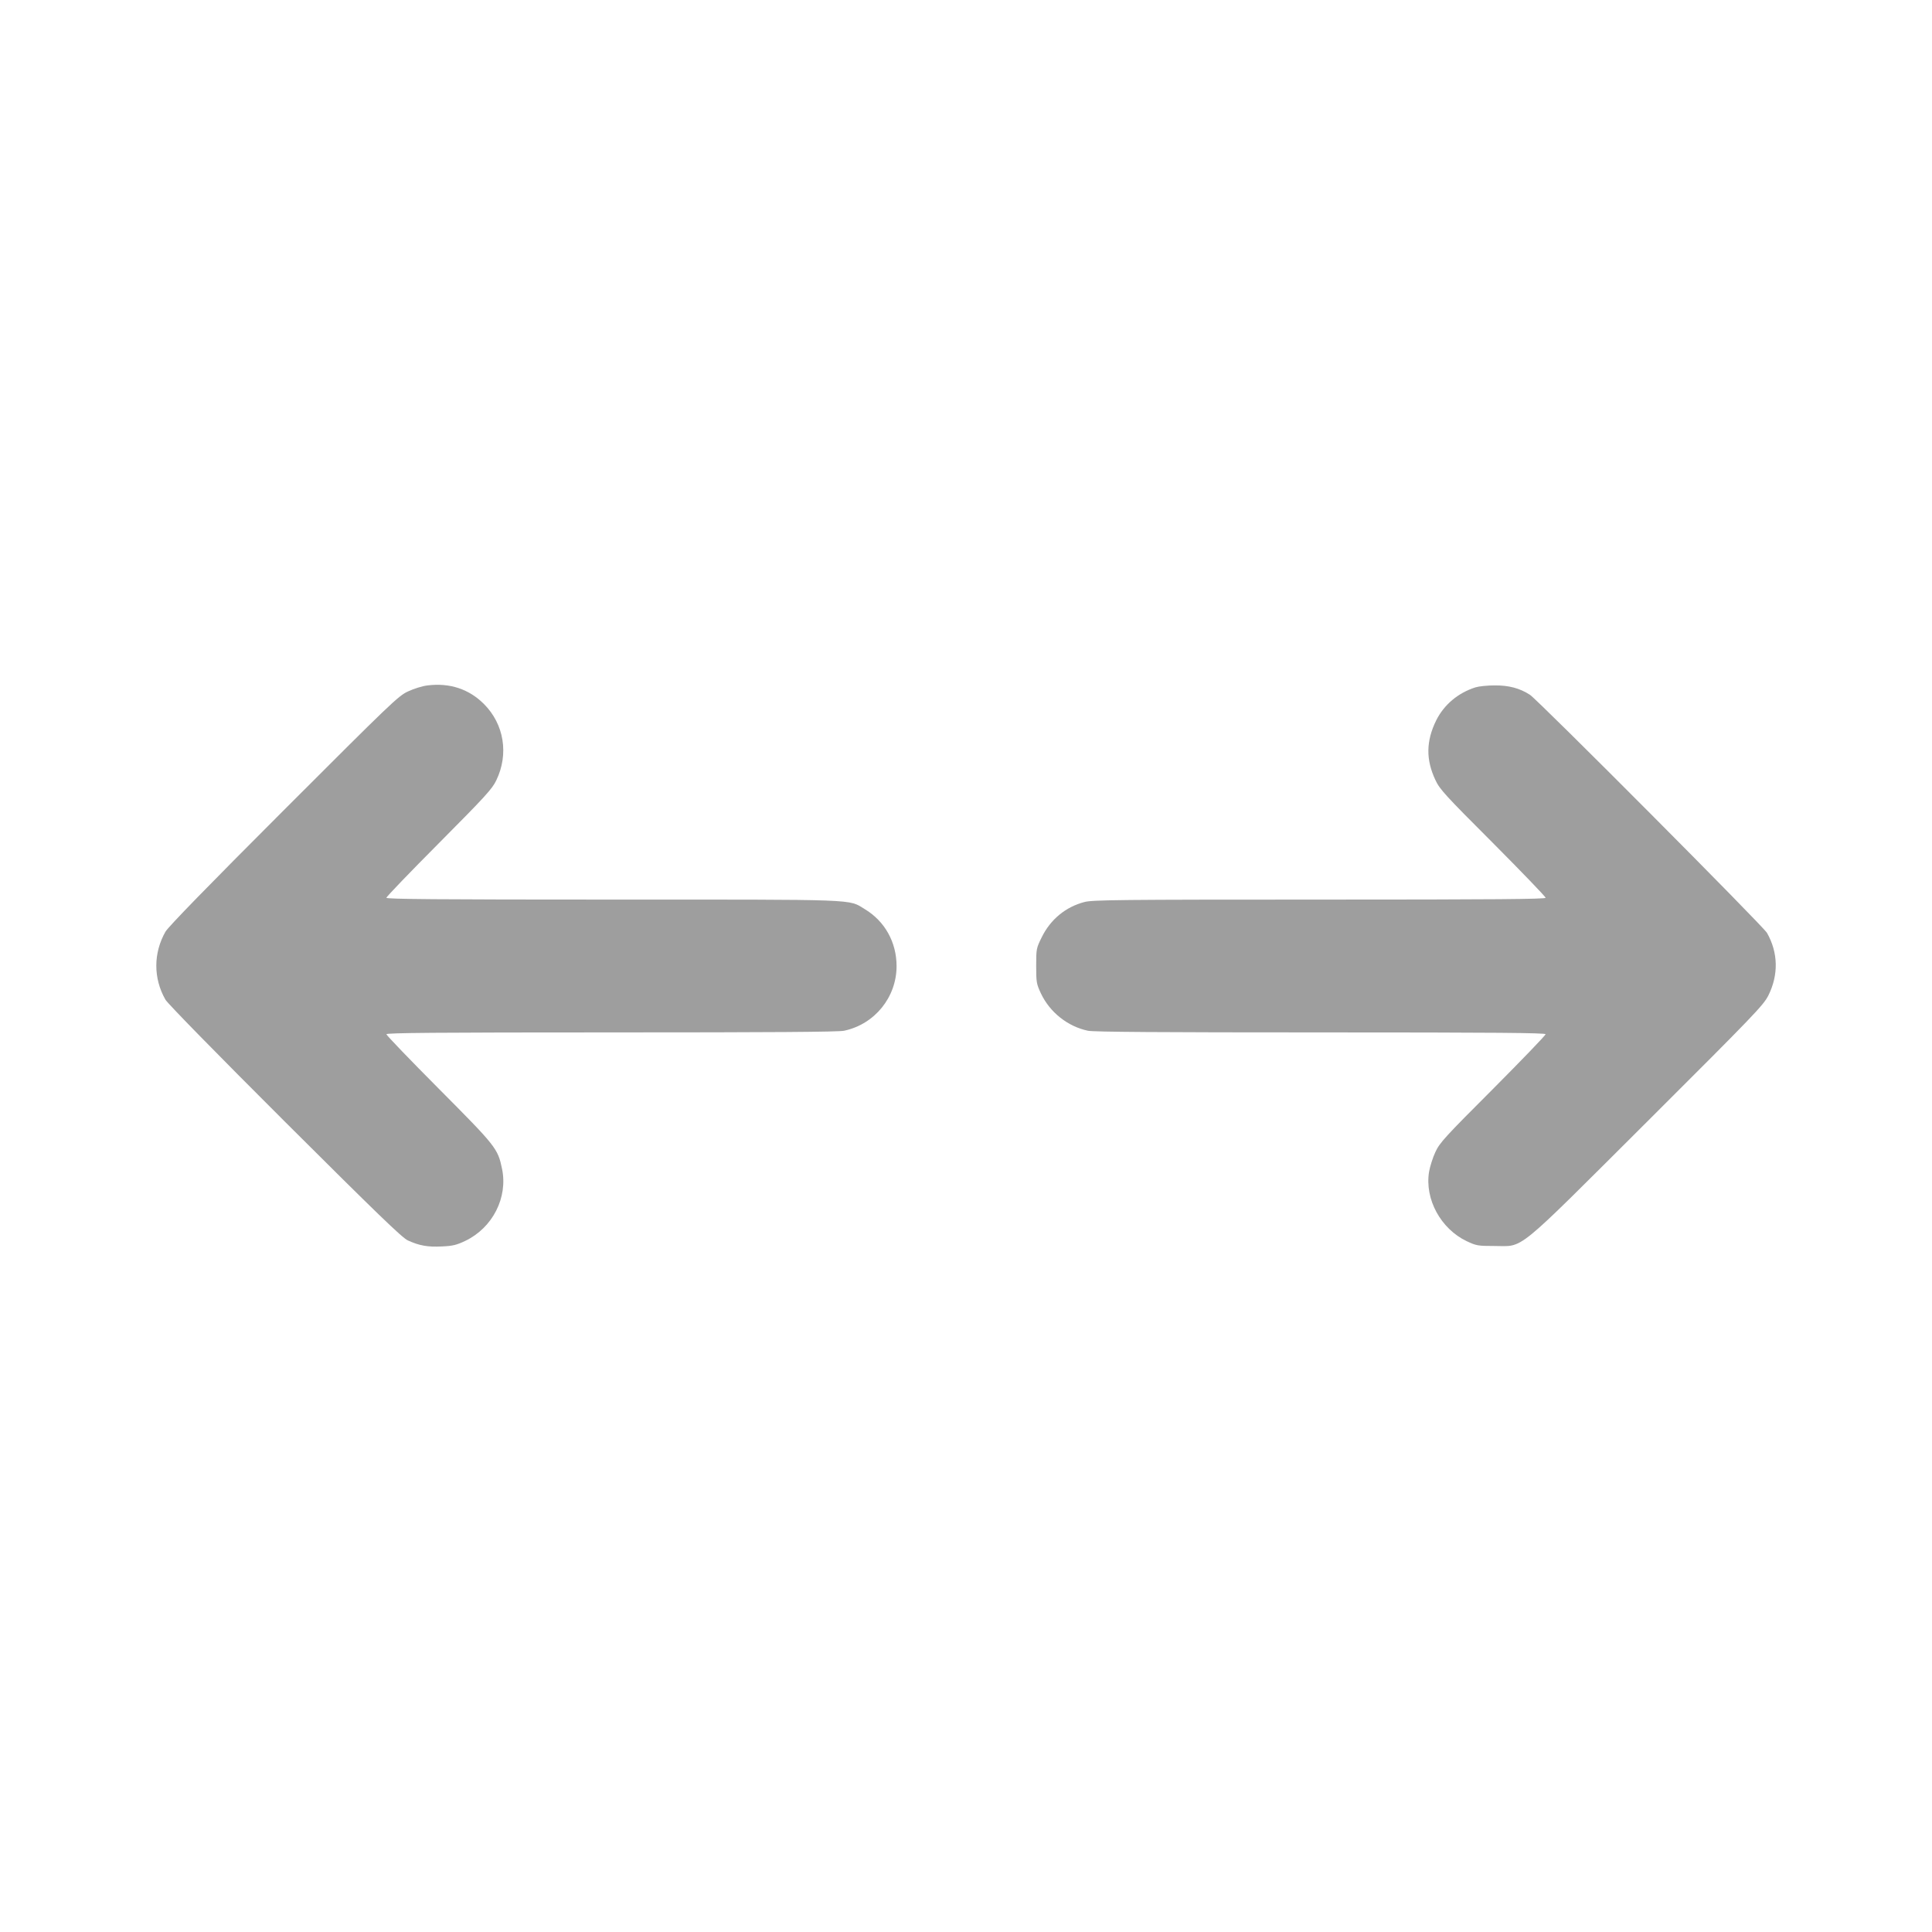
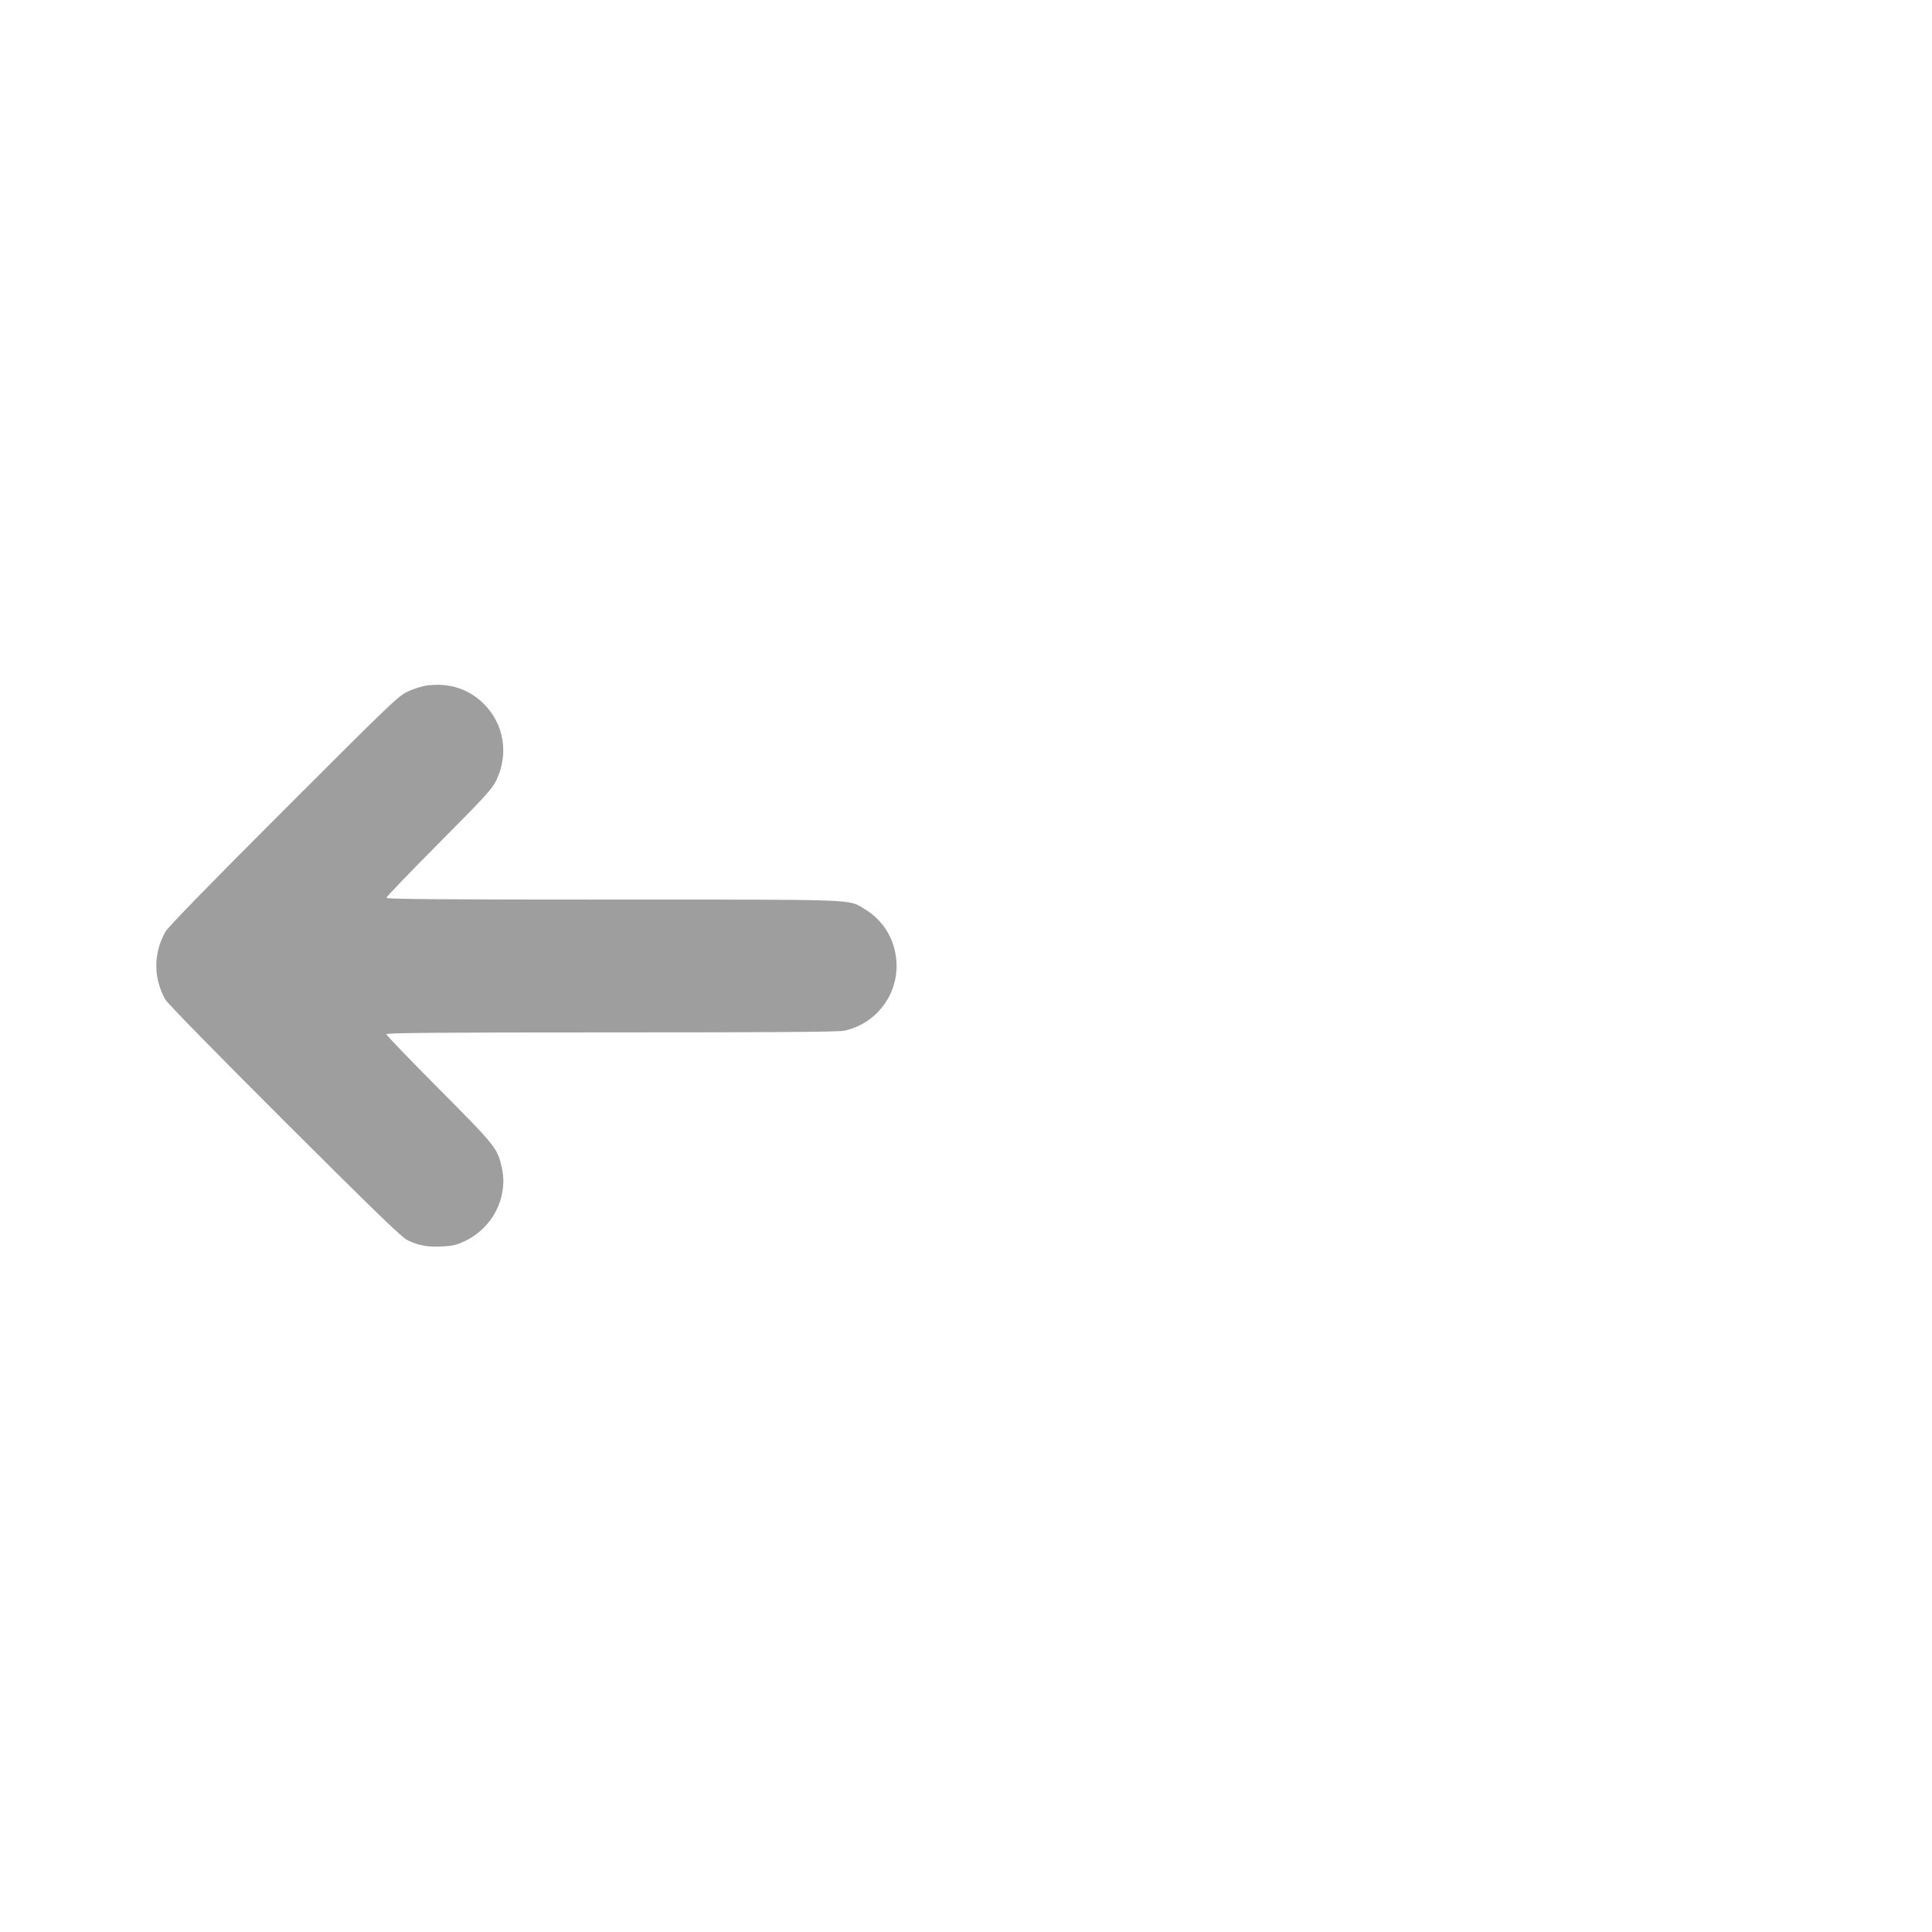
<svg xmlns="http://www.w3.org/2000/svg" version="1.0" width="1280pt" height="1280pt" viewBox="0 0 1280 1280" preserveAspectRatio="xMidYMid meet">
  <g transform="translate(0,1280) scale(0.1,-0.1)" fill="#9e9e9e" stroke="none">
    <path d="M2833 8259 c-35 -4 -92 -22 -130 -40 -64 -29 -114 -78 -824 -788 -496 -496 -765 -772 -783 -804 -80 -141 -81 -308 0 -450 13 -24 345 -363 791 -808 603 -601 778 -771 815 -787 76 -35 133 -45 226 -40 72 3 98 10 155 37 181 87 283 287 243 478 -28 134 -39 148 -417 528 -192 193 -349 356 -349 363 0 9 325 12 1490 12 1064 0 1504 3 1542 11 203 43 348 222 348 428 0 159 -78 298 -211 378 -111 67 -18 63 -1671 63 -1163 0 -1498 3 -1498 12 0 7 157 170 349 363 306 308 352 358 379 415 84 174 52 372 -82 506 -99 99 -226 141 -373 123z" />
-     <path d="M9775 8246 c-116 -37 -208 -115 -260 -219 -67 -137 -69 -259 -5 -395 28 -61 65 -101 381 -417 192 -193 349 -356 349 -363 0 -9 -327 -12 -1498 -12 -1321 0 -1505 -2 -1557 -16 -124 -32 -225 -115 -283 -233 -36 -73 -37 -77 -37 -190 0 -110 2 -120 32 -184 59 -124 177 -218 311 -246 38 -8 486 -11 1542 -11 1165 0 1490 -3 1490 -12 0 -7 -157 -170 -349 -363 -316 -316 -353 -356 -381 -417 -17 -36 -36 -96 -42 -131 -30 -181 77 -378 249 -460 64 -30 74 -32 183 -32 201 0 122 -64 1013 824 715 713 770 771 803 836 68 137 65 283 -9 414 -25 45 -1517 1543 -1571 1578 -68 44 -141 63 -235 62 -47 0 -104 -6 -126 -13z" />
  </g>
</svg>